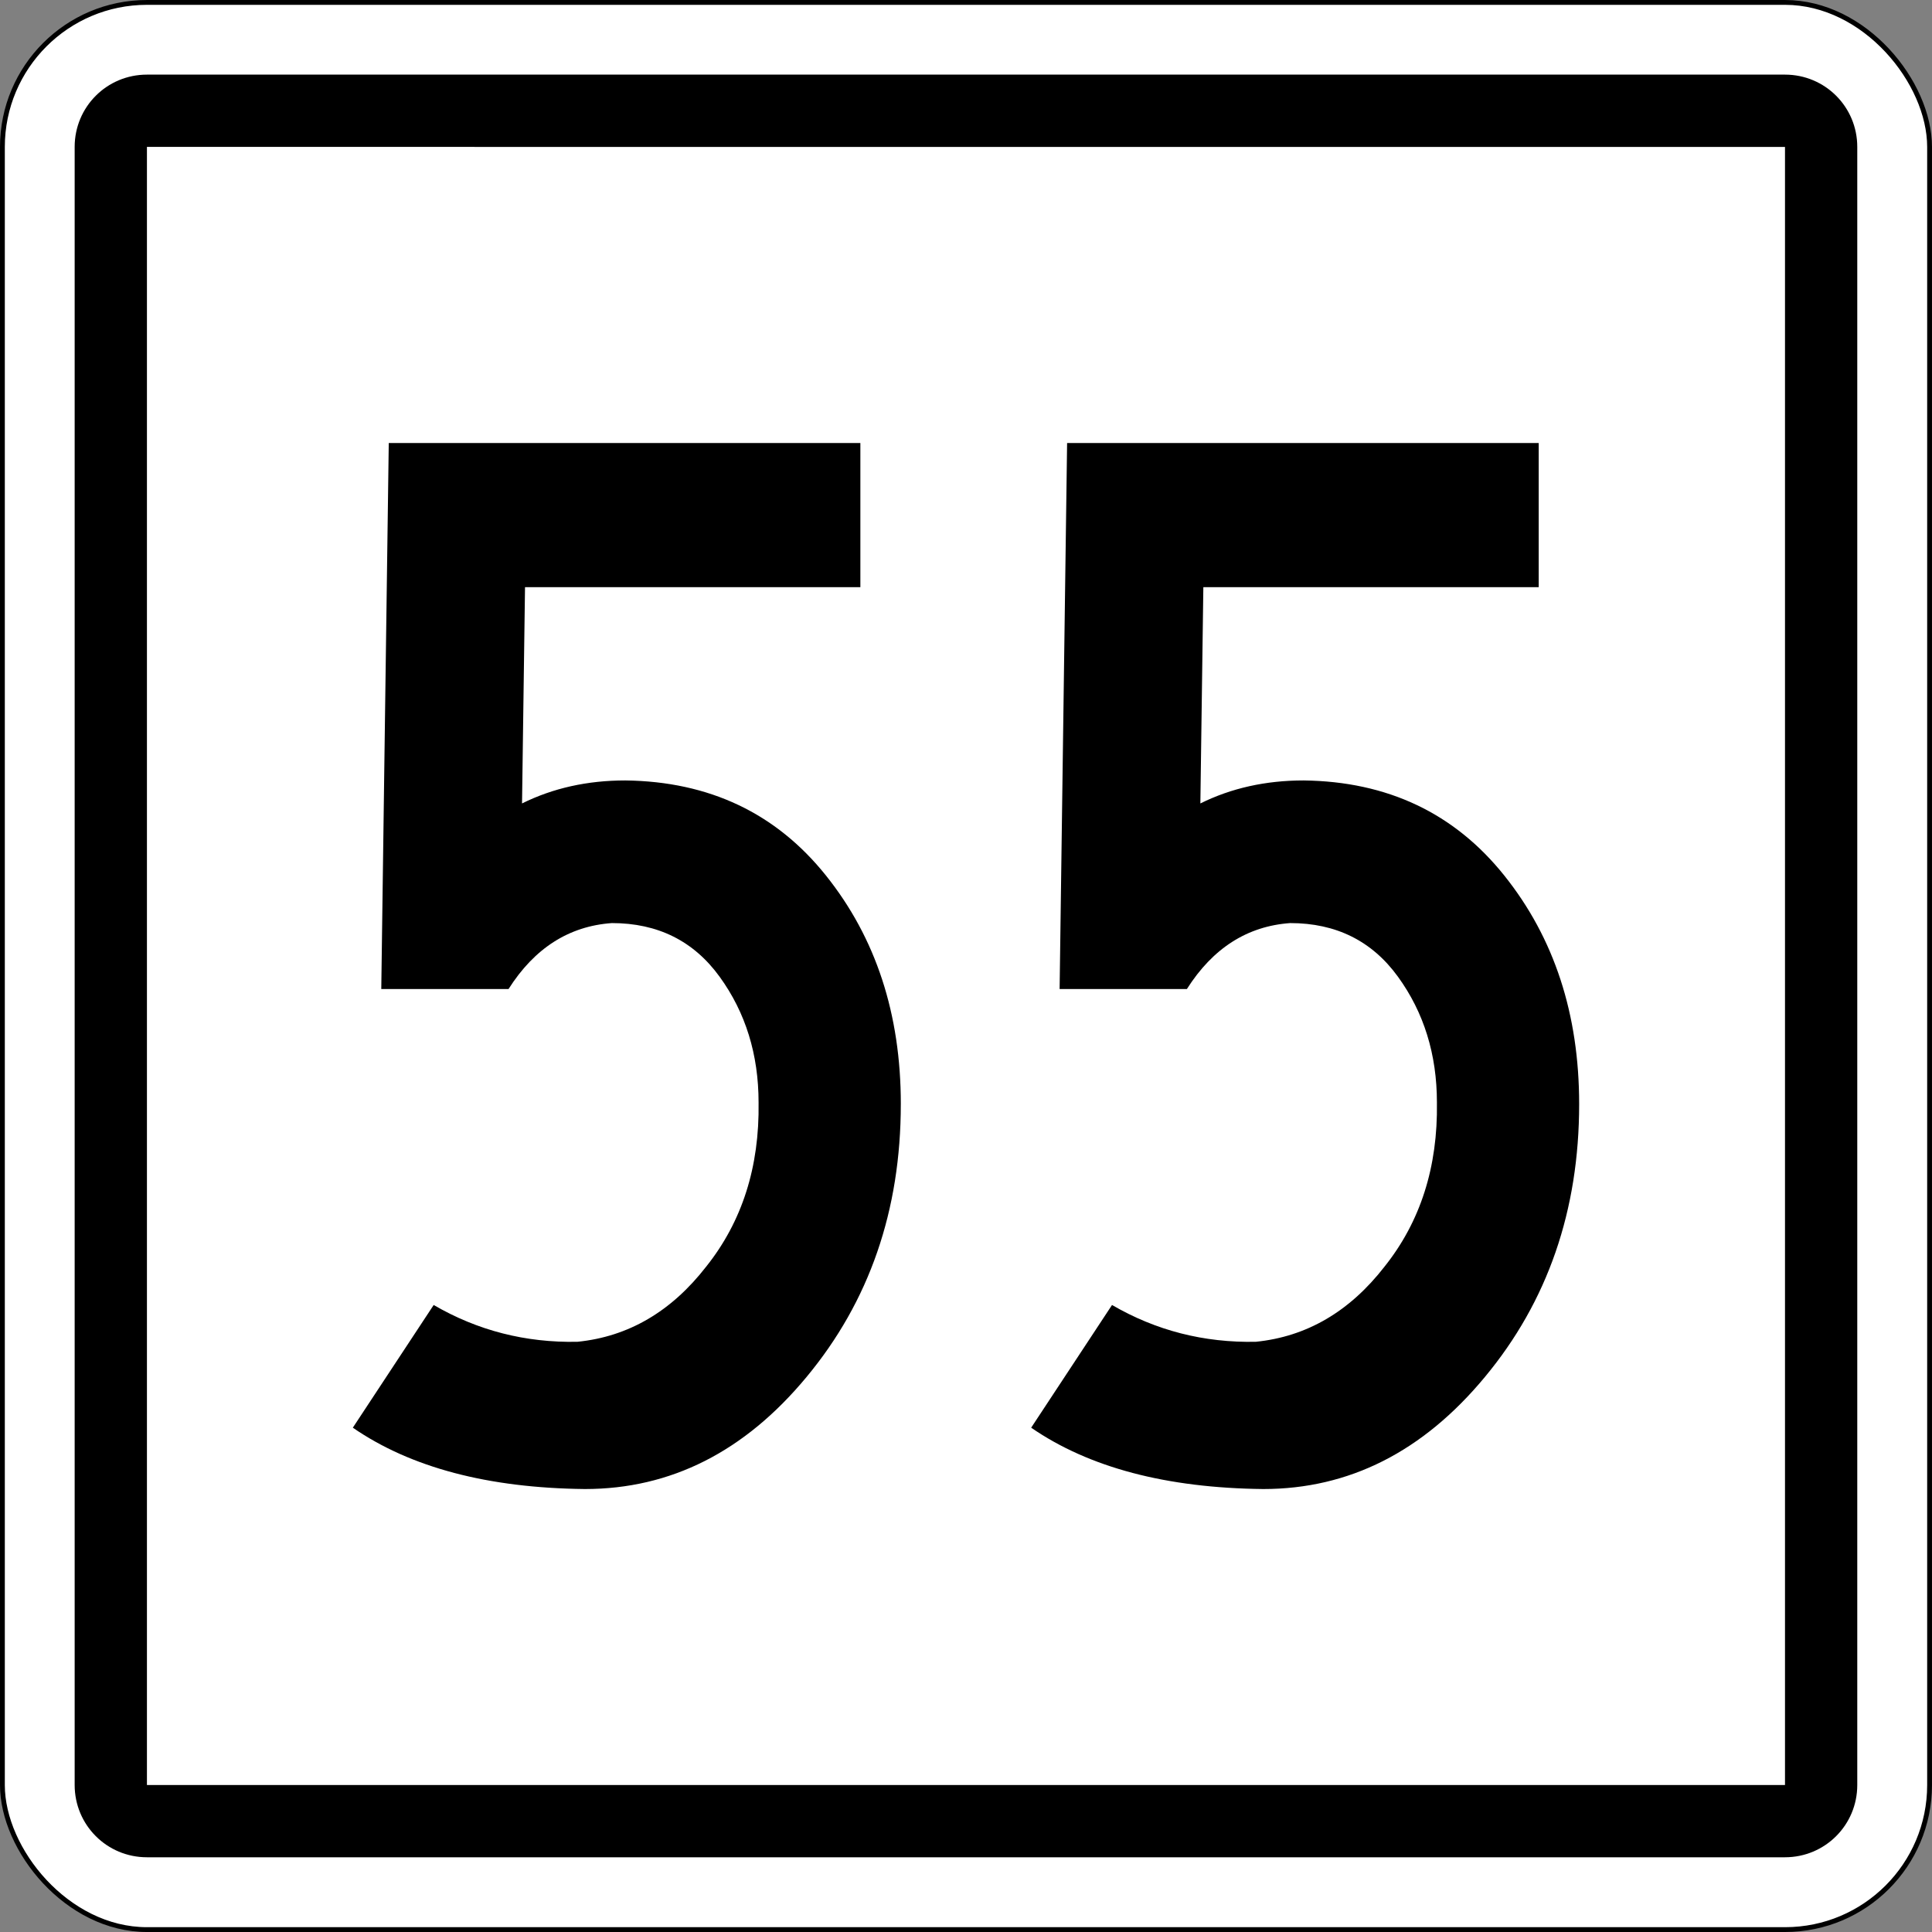
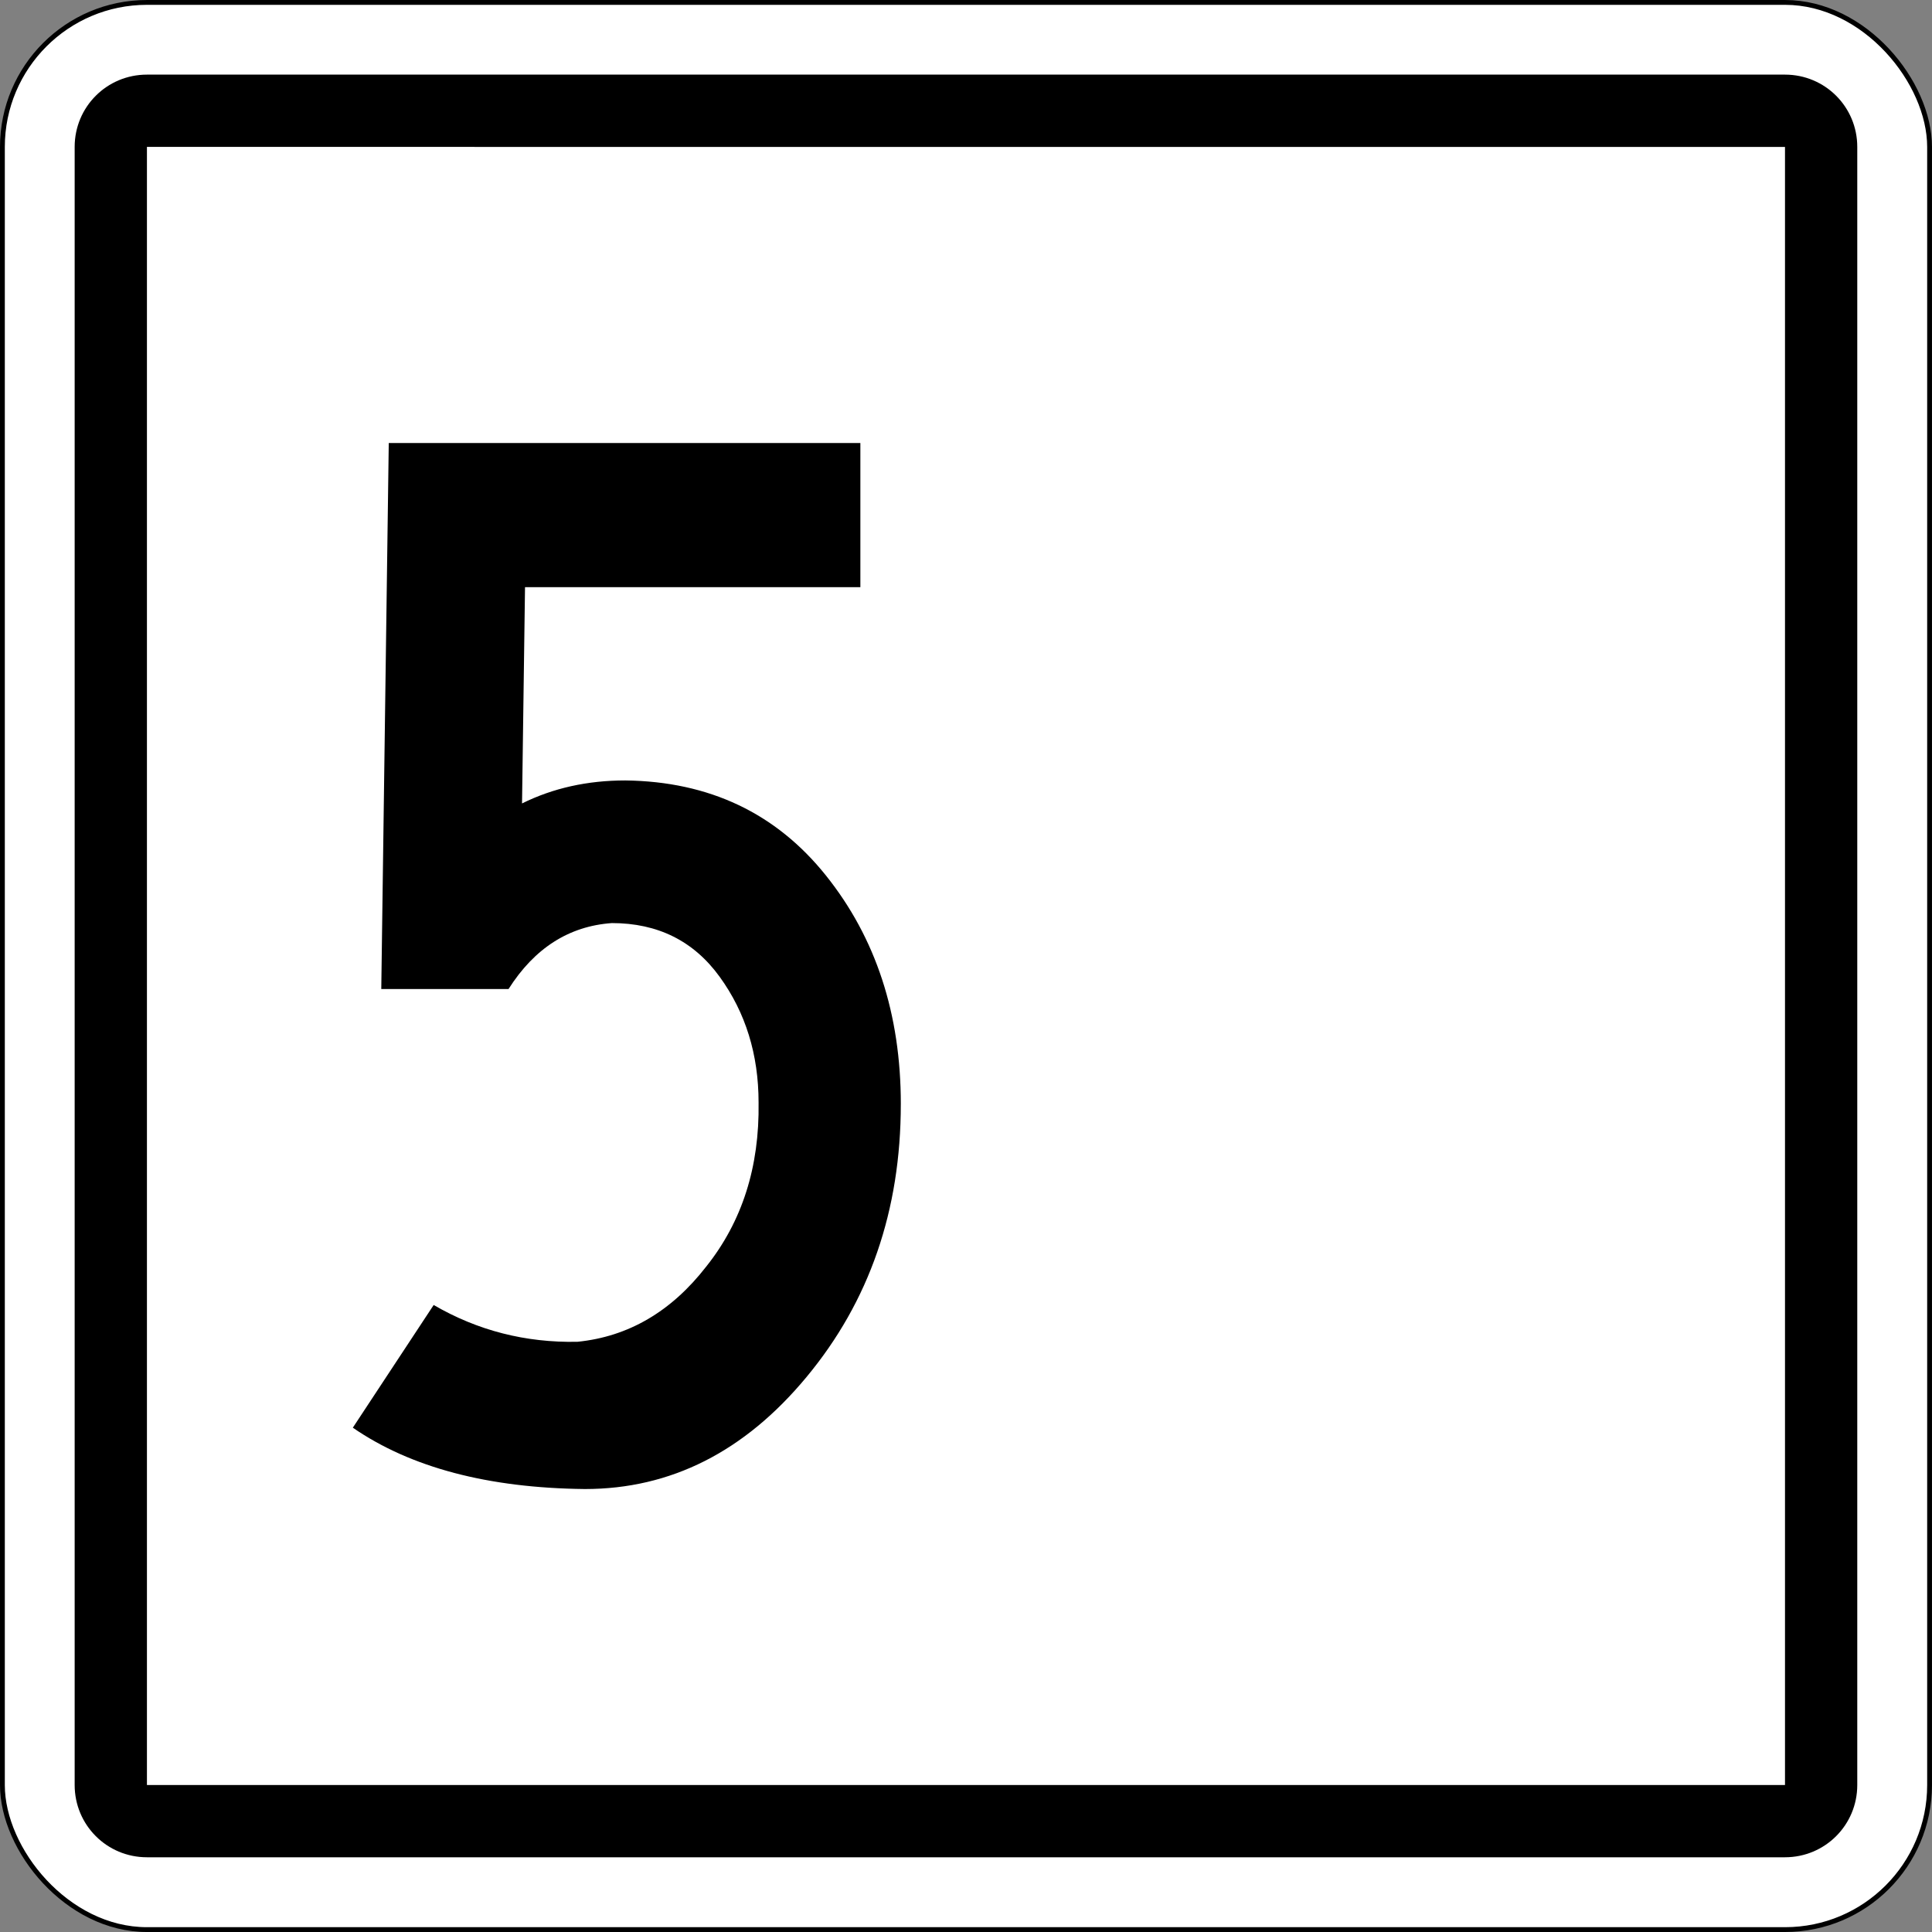
<svg xmlns="http://www.w3.org/2000/svg" width="106.098mm" height="106.098mm" viewBox="0 0 106.098 106.098" version="1.1" id="svg2267">
  <rect x="0" y="0" width="106.098" height="106.098" fill="#808080" stroke="none" />
  <defs id="defs2264" />
  <g id="layer1" transform="translate(-38.036,-108.564)">
    <rect width="105.833" height="105.833" rx="7.938" ry="7.938" x="38.168" y="108.697" id="rect3921" style="fill:#ffffff;fill-opacity:1;fill-rule:nonzero;stroke:#000000;stroke-width:0.265;stroke-opacity:1" />
    <path d="m 46.105,112.662 c -2.199,10e-6 -3.969,1.77 -3.969,3.969 l -6.1e-5,89.958 c 0,2.199 1.77,3.969 3.969,3.969 l 89.956,6e-5 c 2.199,1e-5 3.969,-1.77 3.969,-3.969 v -89.958 c 0,-2.199 -1.77,-3.969 -3.969,-3.969 z m 0,3.969 89.956,0.003 v 89.956 l -89.956,-6e-5 z" id="rect4431" style="fill:#000000;fill-opacity:1;fill-rule:nonzero;stroke:none;stroke-width:0.265" />
-     <path id="path4266-6" style="font-style:normal;font-variant:normal;font-weight:normal;font-stretch:normal;font-size:2805.26px;line-height:125%;font-family:'Highway Gothic Narrow';-inkscape-font-specification:'Highway Gothic Narrow';letter-spacing:0px;word-spacing:0px;fill:#000000;fill-opacity:1;fill-rule:evenodd;stroke:none;stroke-width:0.03px;stroke-linecap:butt;stroke-linejoin:miter;stroke-opacity:1" d="m 124.757,169.194 q 0,8.76 -5.18,14.993 -5.098,6.149 -12.169,6.149 -7.975,-0.084 -12.744,-3.369 l 4.44,-6.738 q 3.618,2.106 7.893,2.021 4.193,-0.421 7.071,-4.127 2.96,-3.706 2.878,-9.012 0,-3.959 -2.138,-6.907 -2.138,-2.948 -5.92,-2.948 -3.535,0.253 -5.673,3.622 h -6.989 l 0.411,-29.985 h 25.899 v 7.917 h -18.417 l -0.164,11.876 q 2.549,-1.263 5.673,-1.263 6.907,0.084 11.018,5.222 4.111,5.138 4.111,12.55 z" />
    <path d="m 87.505,169.194 q 0,8.76 -5.18,14.993 -5.098,6.149 -12.169,6.149 -7.975,-0.084 -12.744,-3.369 l 4.44,-6.738 q 3.618,2.106 7.893,2.021 4.193,-0.421 7.071,-4.127 2.96,-3.706 2.878,-9.012 0,-3.959 -2.138,-6.907 -2.138,-2.948 -5.92,-2.948 -3.535,0.253 -5.673,3.622 h -6.989 l 0.411,-29.985 h 25.899 v 7.917 H 66.868 l -0.164,11.876 q 2.549,-1.263 5.673,-1.263 6.907,0.084 11.018,5.222 4.111,5.138 4.111,12.55 z" style="font-style:normal;font-variant:normal;font-weight:normal;font-stretch:normal;font-size:2805.26px;line-height:125%;font-family:'Highway Gothic Narrow';-inkscape-font-specification:'Highway Gothic Narrow';letter-spacing:0px;word-spacing:0px;fill:#000000;fill-opacity:1;fill-rule:evenodd;stroke:none;stroke-width:0.03px;stroke-linecap:butt;stroke-linejoin:miter;stroke-opacity:1" id="path4266-5-2" />
  </g>
</svg>